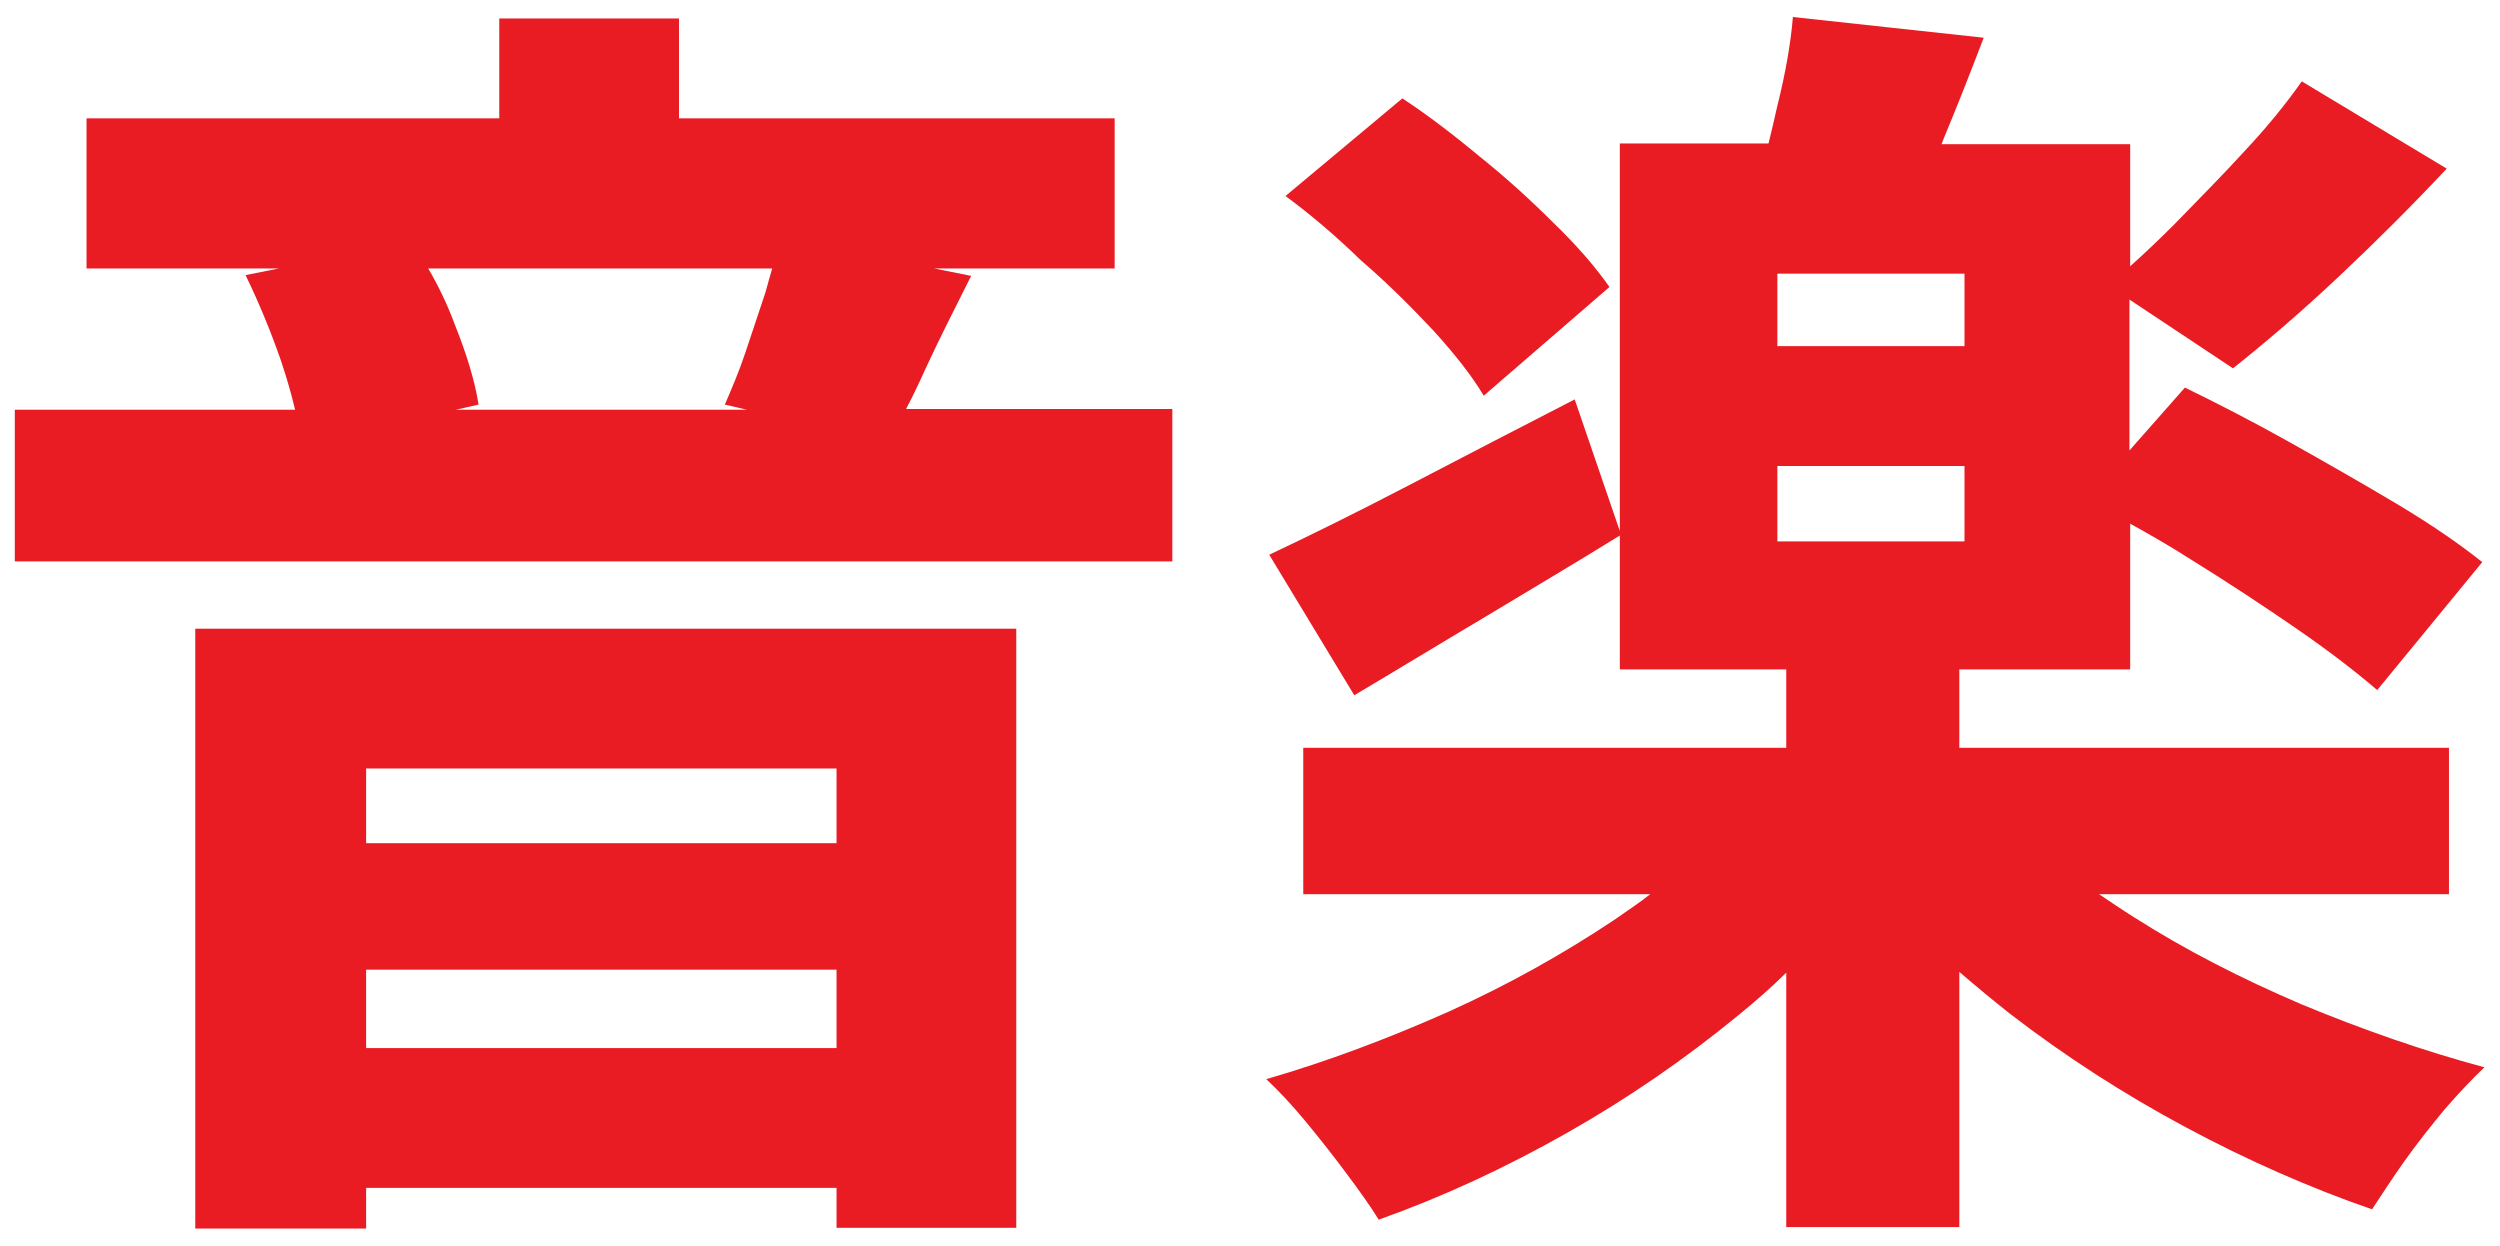
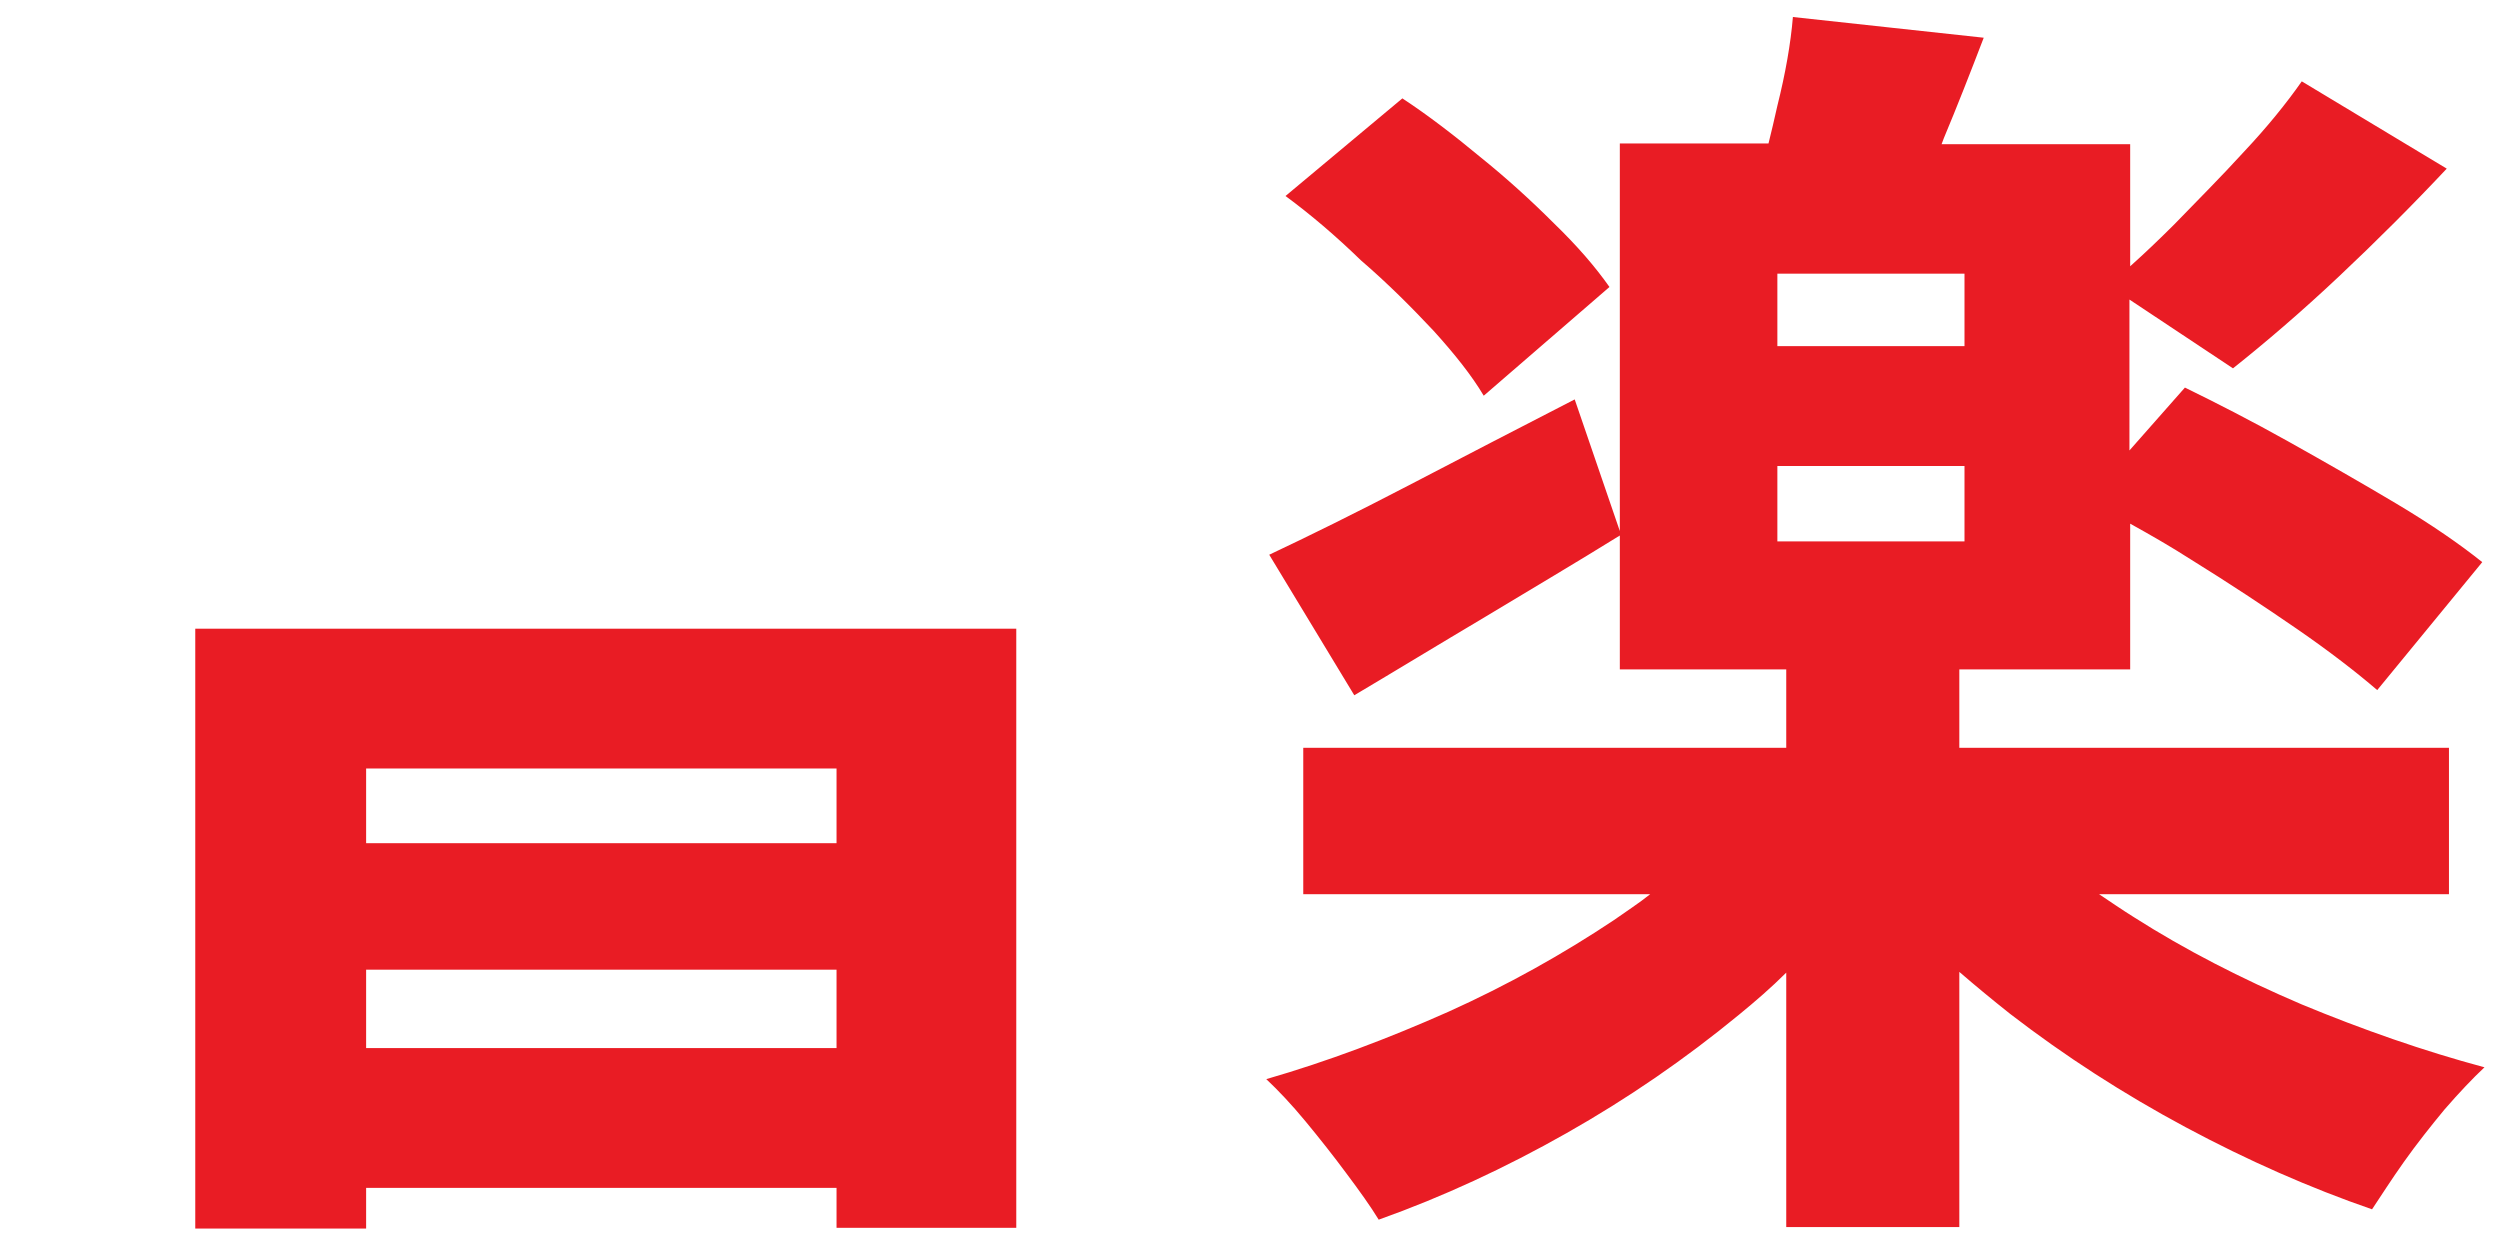
<svg xmlns="http://www.w3.org/2000/svg" version="1.1" id="Layer_1" x="0px" y="0px" viewBox="0 0 338 168.4" style="enable-background:new 0 0 338 168.4;" xml:space="preserve">
  <style type="text/css">
	.st0{fill:#E91C24;}
</style>
  <g>
-     <path class="st0" d="M125.2,49.7c1.8-3.9,3.9-8,6.1-12.4l-5-1h24.4V16H91.8V2.5H67.5V16H11.7v20.3h26l-4.5,0.9   c1.7,3.5,3.3,7.3,4.8,11.6c0.8,2.4,1.4,4.5,1.9,6.6H2v20.5h156.5V55.3h-36C123.4,53.6,124.3,51.7,125.2,49.7z M61.5,43.9   c-1-2.7-2.2-5.2-3.6-7.6h46.5c-0.3,1-0.6,2.1-0.9,3.2c-0.9,2.7-1.8,5.4-2.7,8.1c-0.9,2.7-1.9,5-2.8,7.1l3,0.7H61.6l3.1-0.7   C64.2,51.5,63.1,47.9,61.5,43.9z" />
    <path class="st0" d="M26.4,166.1h23.1v-5.5h63.6v5.4h24.3V85H26.4V166.1z M49.5,141.7v-10.6h63.6v10.6H49.5z M113.1,103.9v10.1   H49.5v-10.1H113.1z" />
    <path class="st0" d="M193.8,44.7c2.9,3.2,5.2,6.1,6.8,8.8l17-14.7c-1.9-2.7-4.3-5.5-7.5-8.6c-3.1-3.1-6.4-6.1-10-9   c-3.5-2.9-7-5.6-10.5-7.9l-15.8,13.2c3.4,2.5,6.8,5.4,10.2,8.7C187.6,38.3,190.8,41.5,193.8,44.7z" />
    <path class="st0" d="M311.2,135.8c-8.2-3.5-15.8-7.4-22.7-11.8c-1.6-1-3.2-2.1-4.7-3.1h47.3v-19.8h-66.2V90.5H288V70.8   c2.7,1.5,5.5,3.1,8.3,4.9c5,3.1,9.7,6.2,14.2,9.3c4.5,3.1,8.1,5.9,10.9,8.3L335.6,76c-3-2.4-6.9-5.1-11.6-7.9   c-4.7-2.8-9.6-5.6-14.6-8.4c-5-2.8-9.7-5.2-14-7.3l-7.5,8.5V40.5l14,9.3c4.4-3.5,9.2-7.6,14.3-12.4c5.1-4.8,10-9.7,14.6-14.6   L311.2,11c-2.1,3-4.7,6.2-7.8,9.5c-3.1,3.4-6.3,6.6-9.4,9.8c-2.1,2.1-4.1,4-6,5.7V19.5h-25.5c0.1-0.3,0.2-0.5,0.3-0.8   c1.8-4.3,3.6-8.9,5.4-13.6l-25.8-2.8c-0.3,3.6-1,7.6-2.1,12c-0.4,1.8-0.8,3.5-1.2,5.1H219v52.4L212.9,54   c-7.6,3.9-15.1,7.8-22.4,11.6c-7.3,3.8-13.6,6.9-18.9,9.4L183.1,94c5.4-3.2,11.3-6.8,17.7-10.6c6.3-3.8,12.4-7.4,18.2-11v18.1h22.5   v10.6h-65.3v19.8h46.9c-1.5,1.2-3.2,2.3-4.9,3.5c-6.9,4.6-14.4,8.8-22.4,12.4c-8.1,3.6-16.3,6.7-24.6,9.1c1.6,1.5,3.4,3.4,5.3,5.7   c1.9,2.3,3.8,4.7,5.5,7c1.8,2.4,3.3,4.5,4.4,6.3c8.7-3.1,17.1-7,25.4-11.7c8.3-4.7,16-10,23.3-16c2.2-1.8,4.4-3.7,6.4-5.7v34.4   h23.4v-34.5c2.2,1.9,4.5,3.8,6.9,5.7c7.4,5.7,15.3,10.8,23.7,15.3c8.4,4.5,16.8,8.2,25.2,11.1c1.2-1.8,2.6-4,4.3-6.4   c1.7-2.4,3.6-4.8,5.5-7.1c2-2.3,3.8-4.2,5.4-5.7C327.7,142.1,319.4,139.2,311.2,135.8z M265.6,46.8h-25.3V37h25.3V46.8z M240.3,63   h25.3v10.2h-25.3V63z" />
  </g>
</svg>